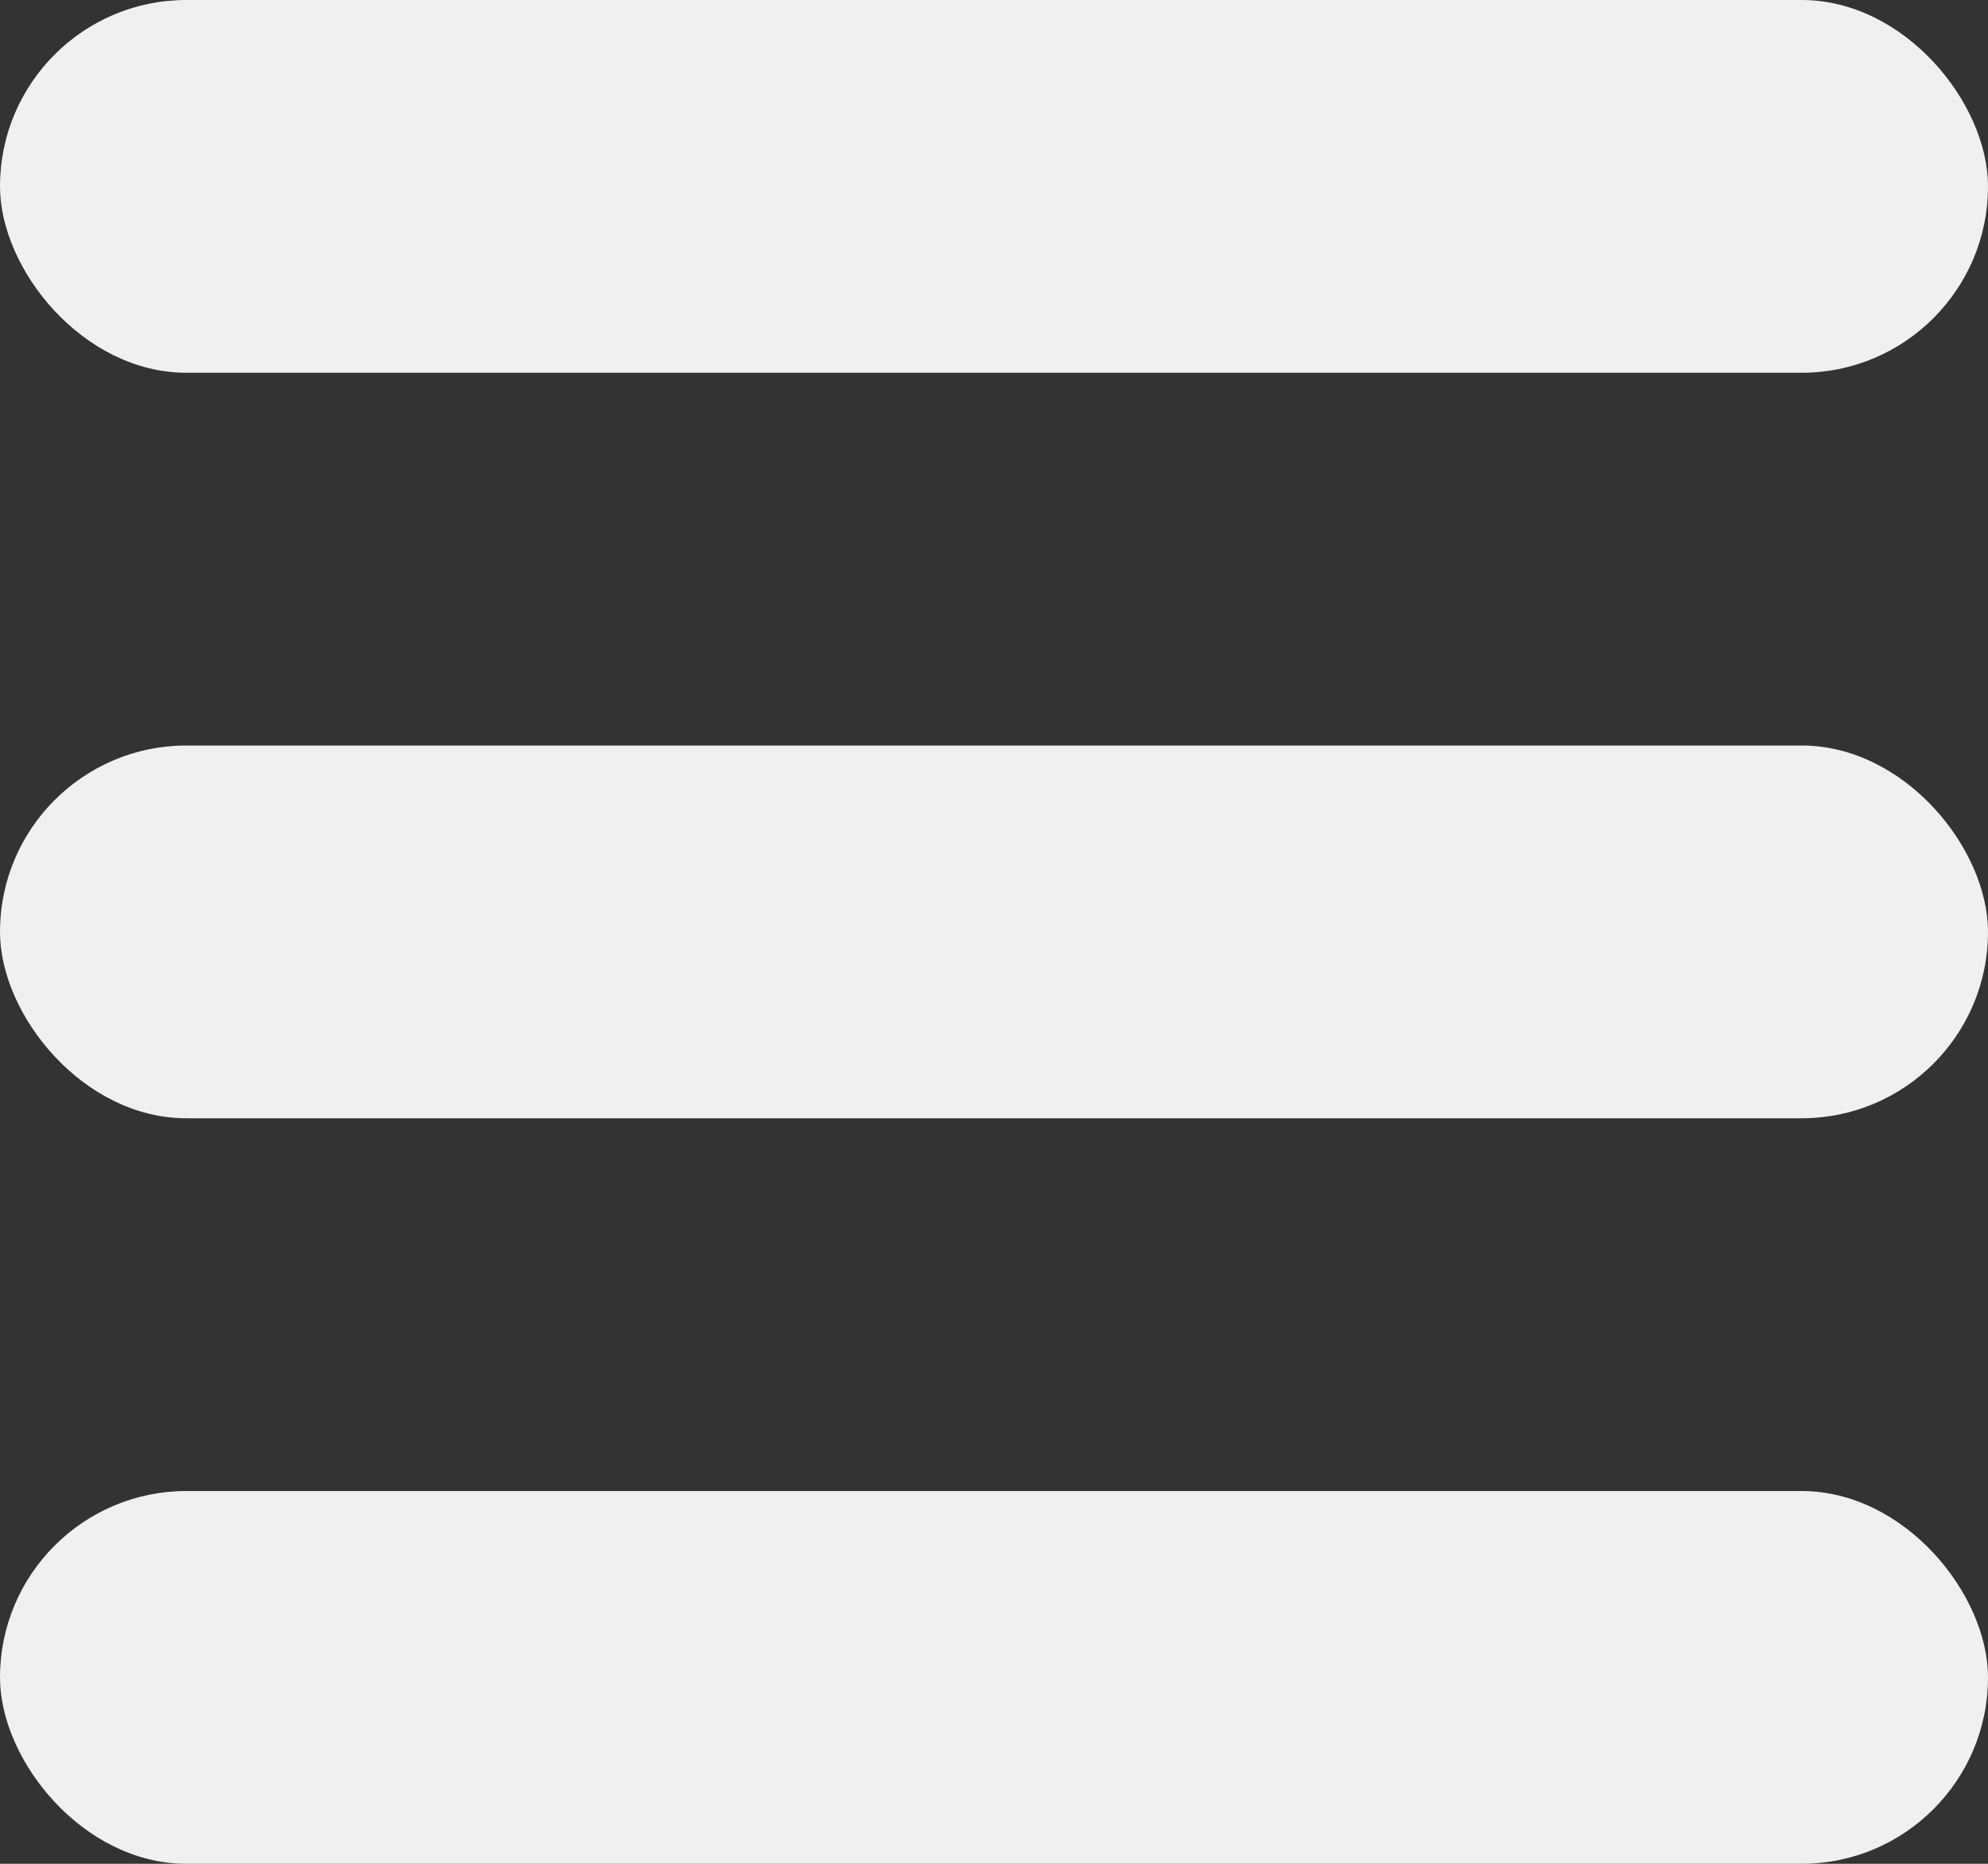
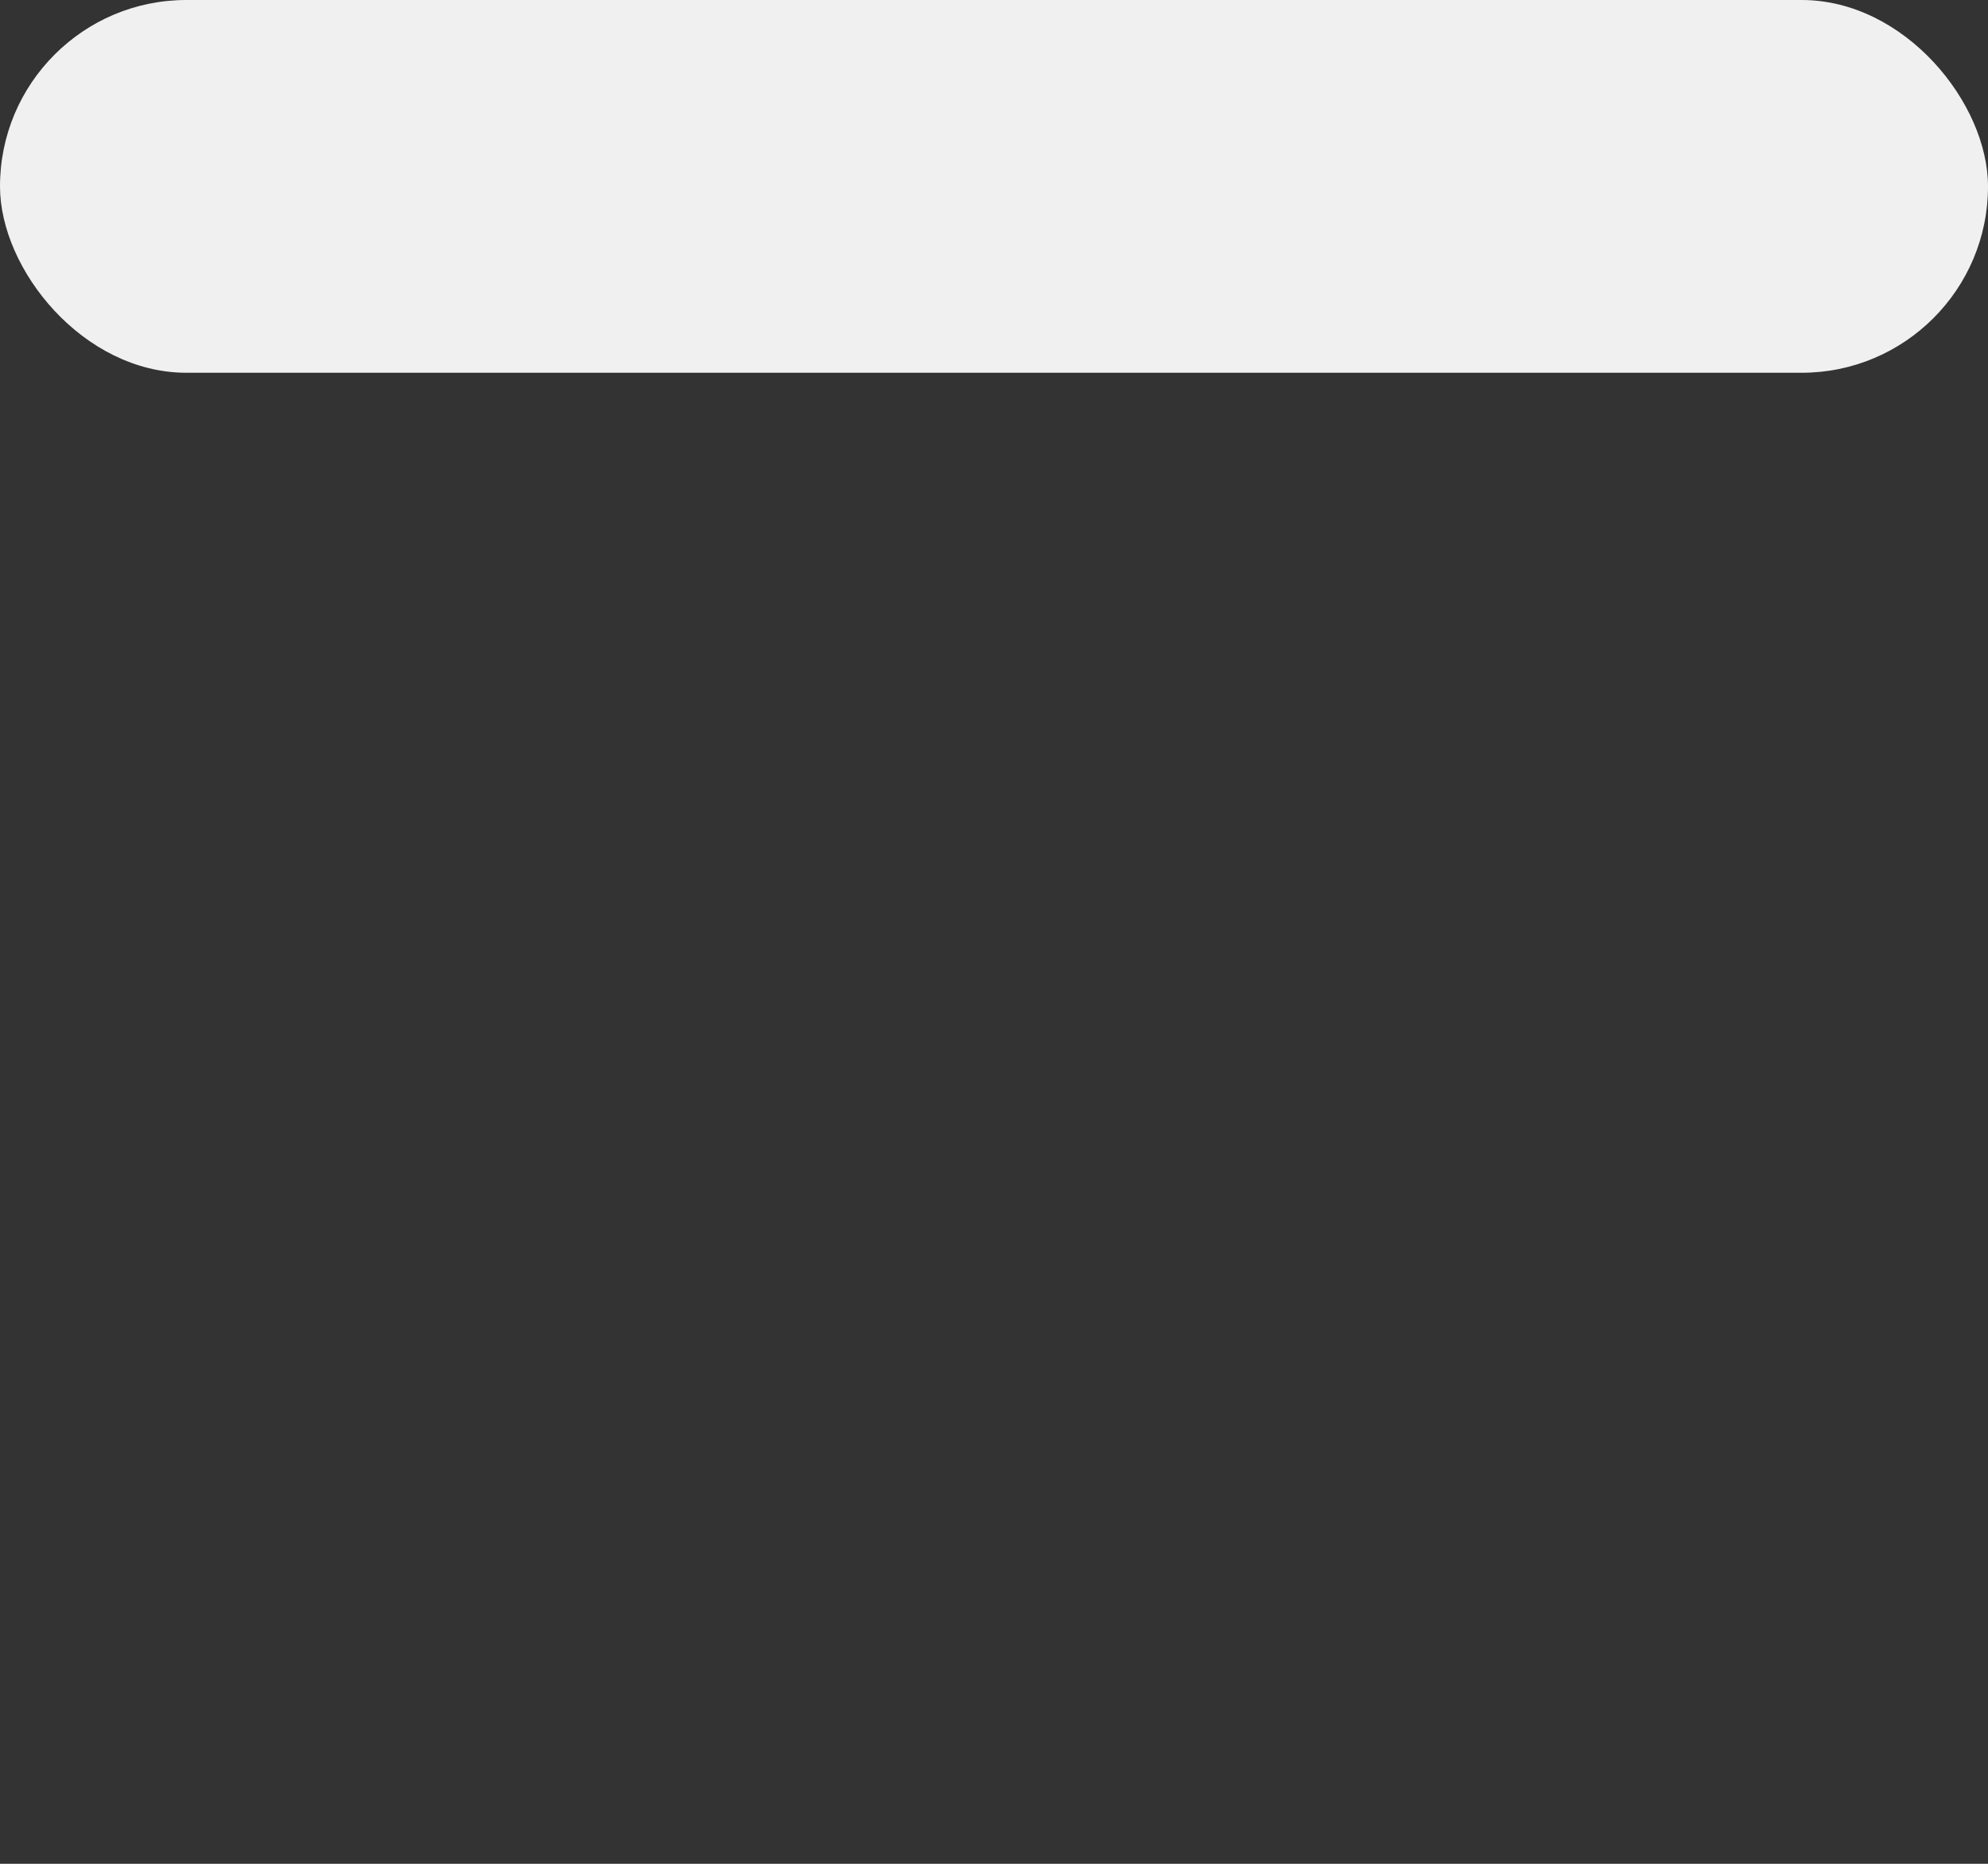
<svg xmlns="http://www.w3.org/2000/svg" width="16" height="15" viewBox="0 0 16 15" fill="none">
  <rect x="0" y="0" width="16" height="15" fill="#333333" stroke="none" />
  <rect width="16" height="3" rx="1.5" fill="#F0F0F0" />
-   <rect y="6" width="16" height="3" rx="1.5" fill="#F0F0F0" />
-   <rect y="12" width="16" height="3" rx="1.5" fill="#F0F0F0" />
</svg>